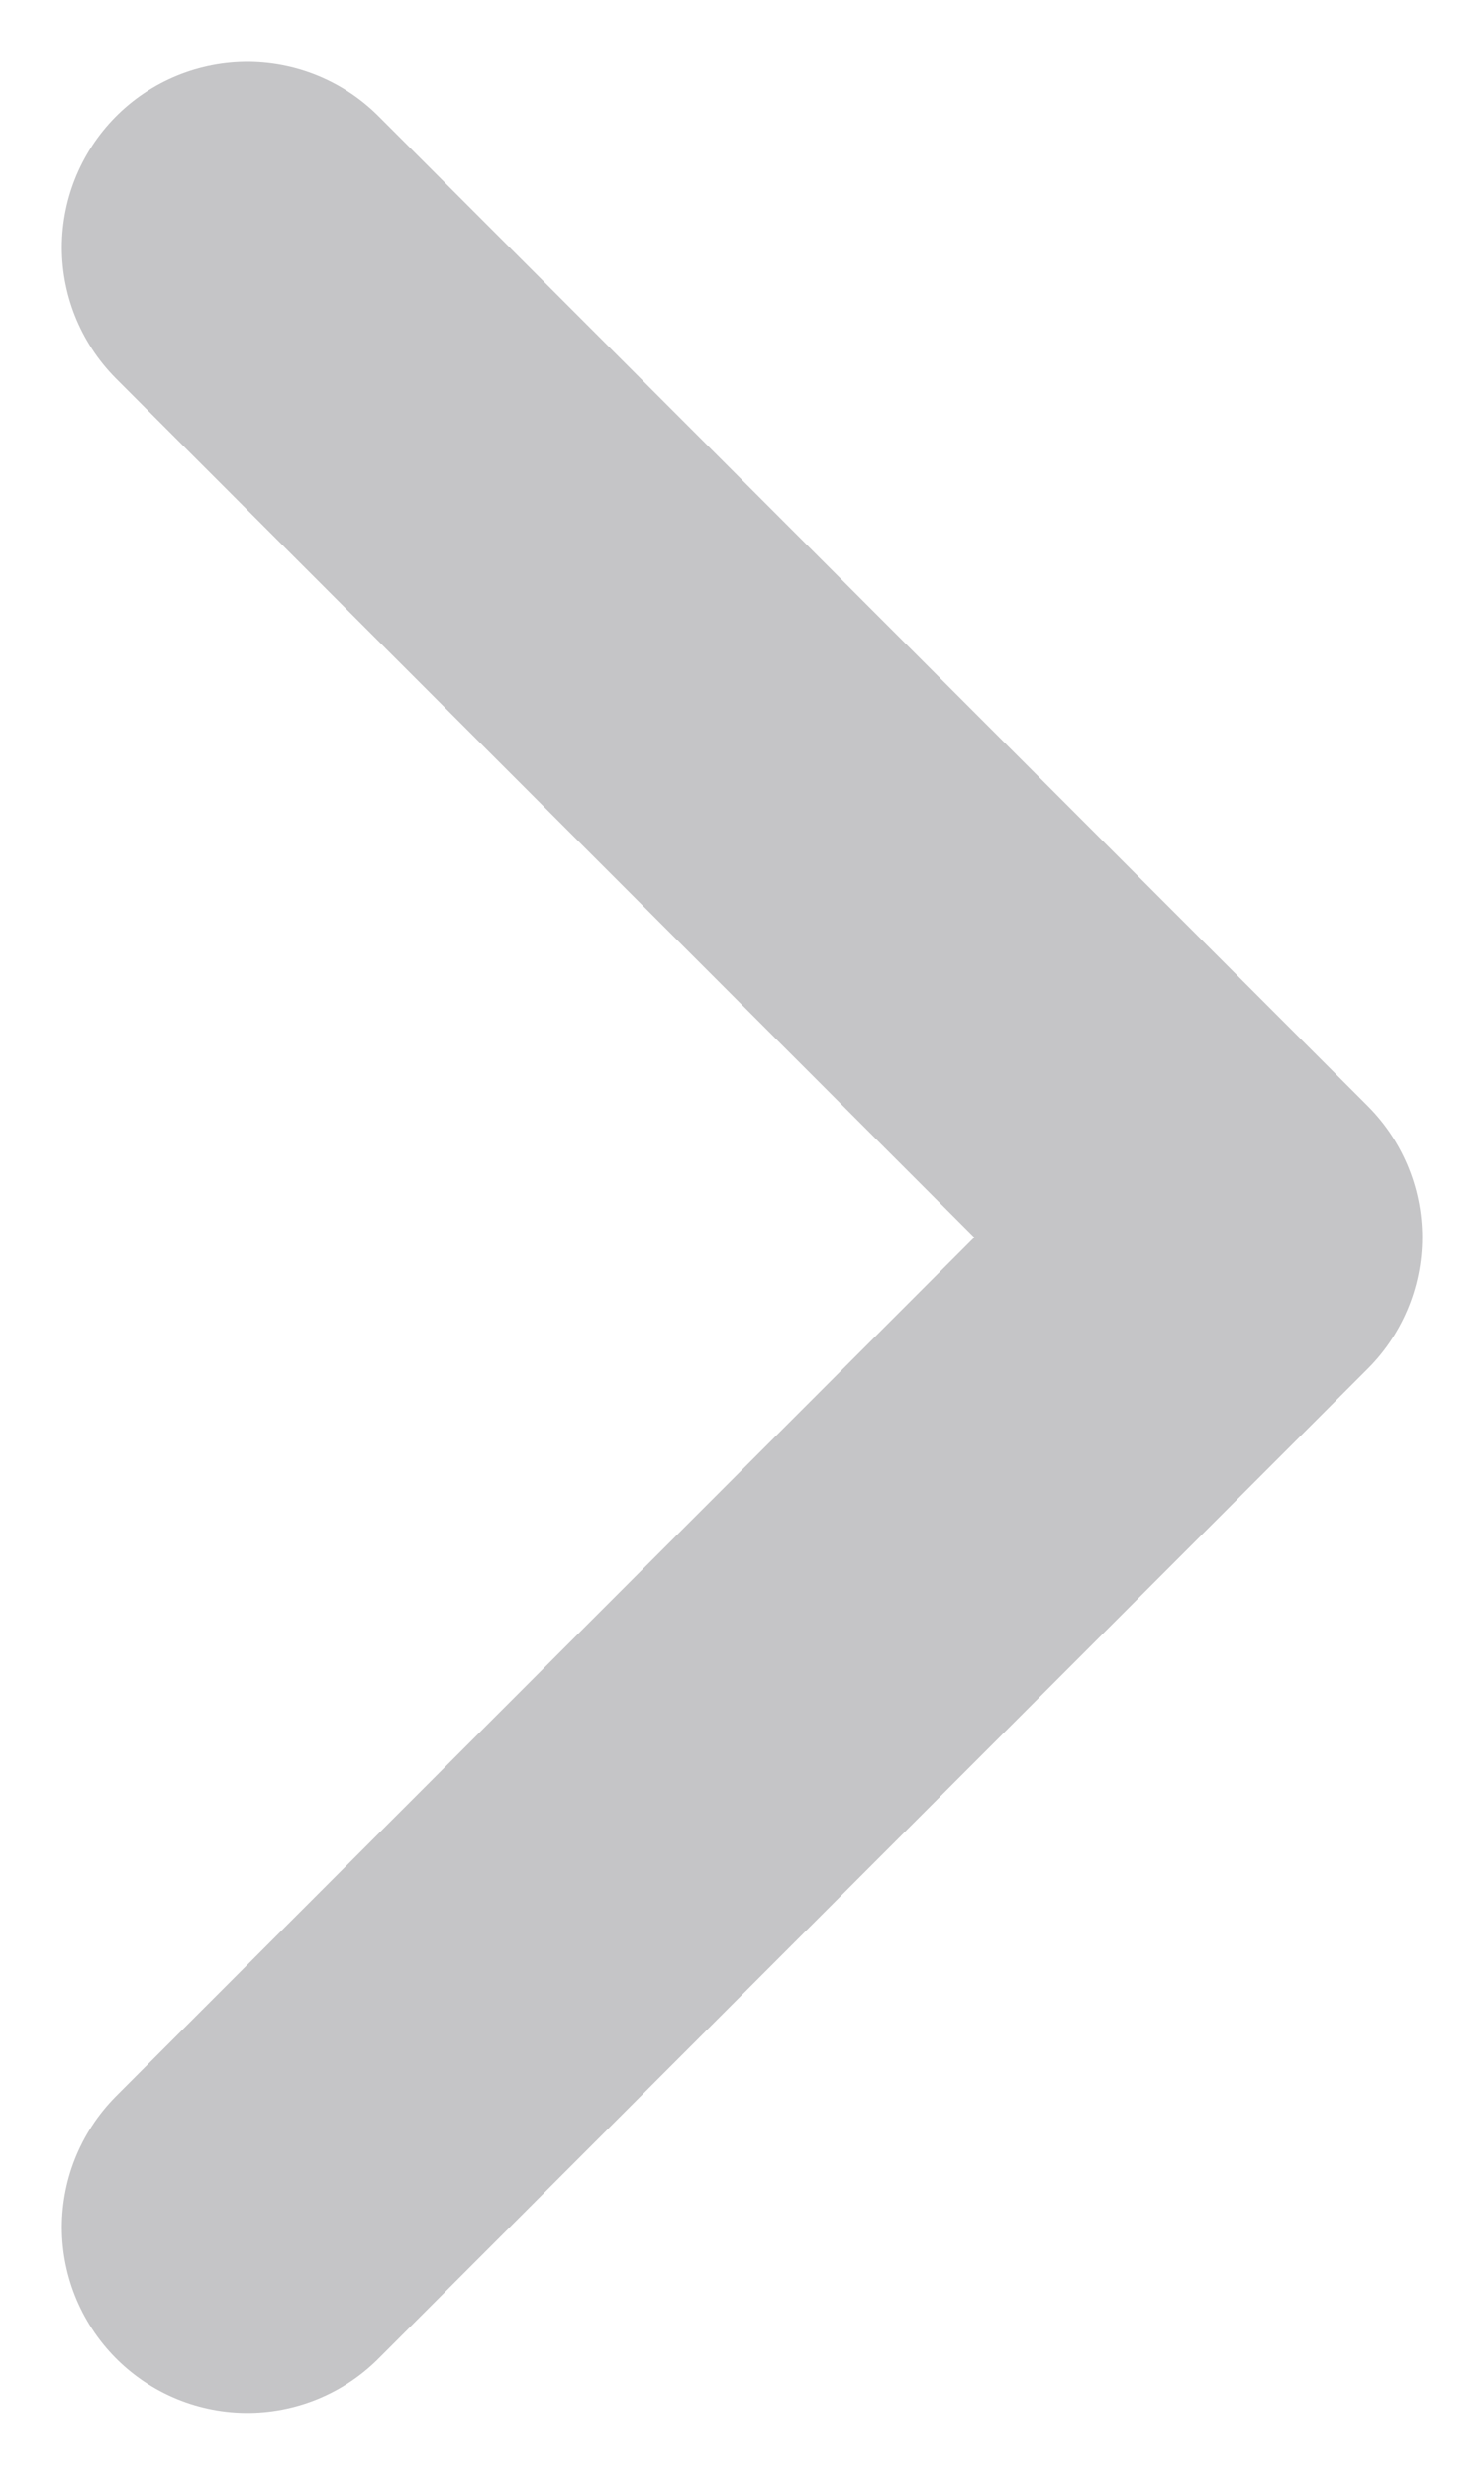
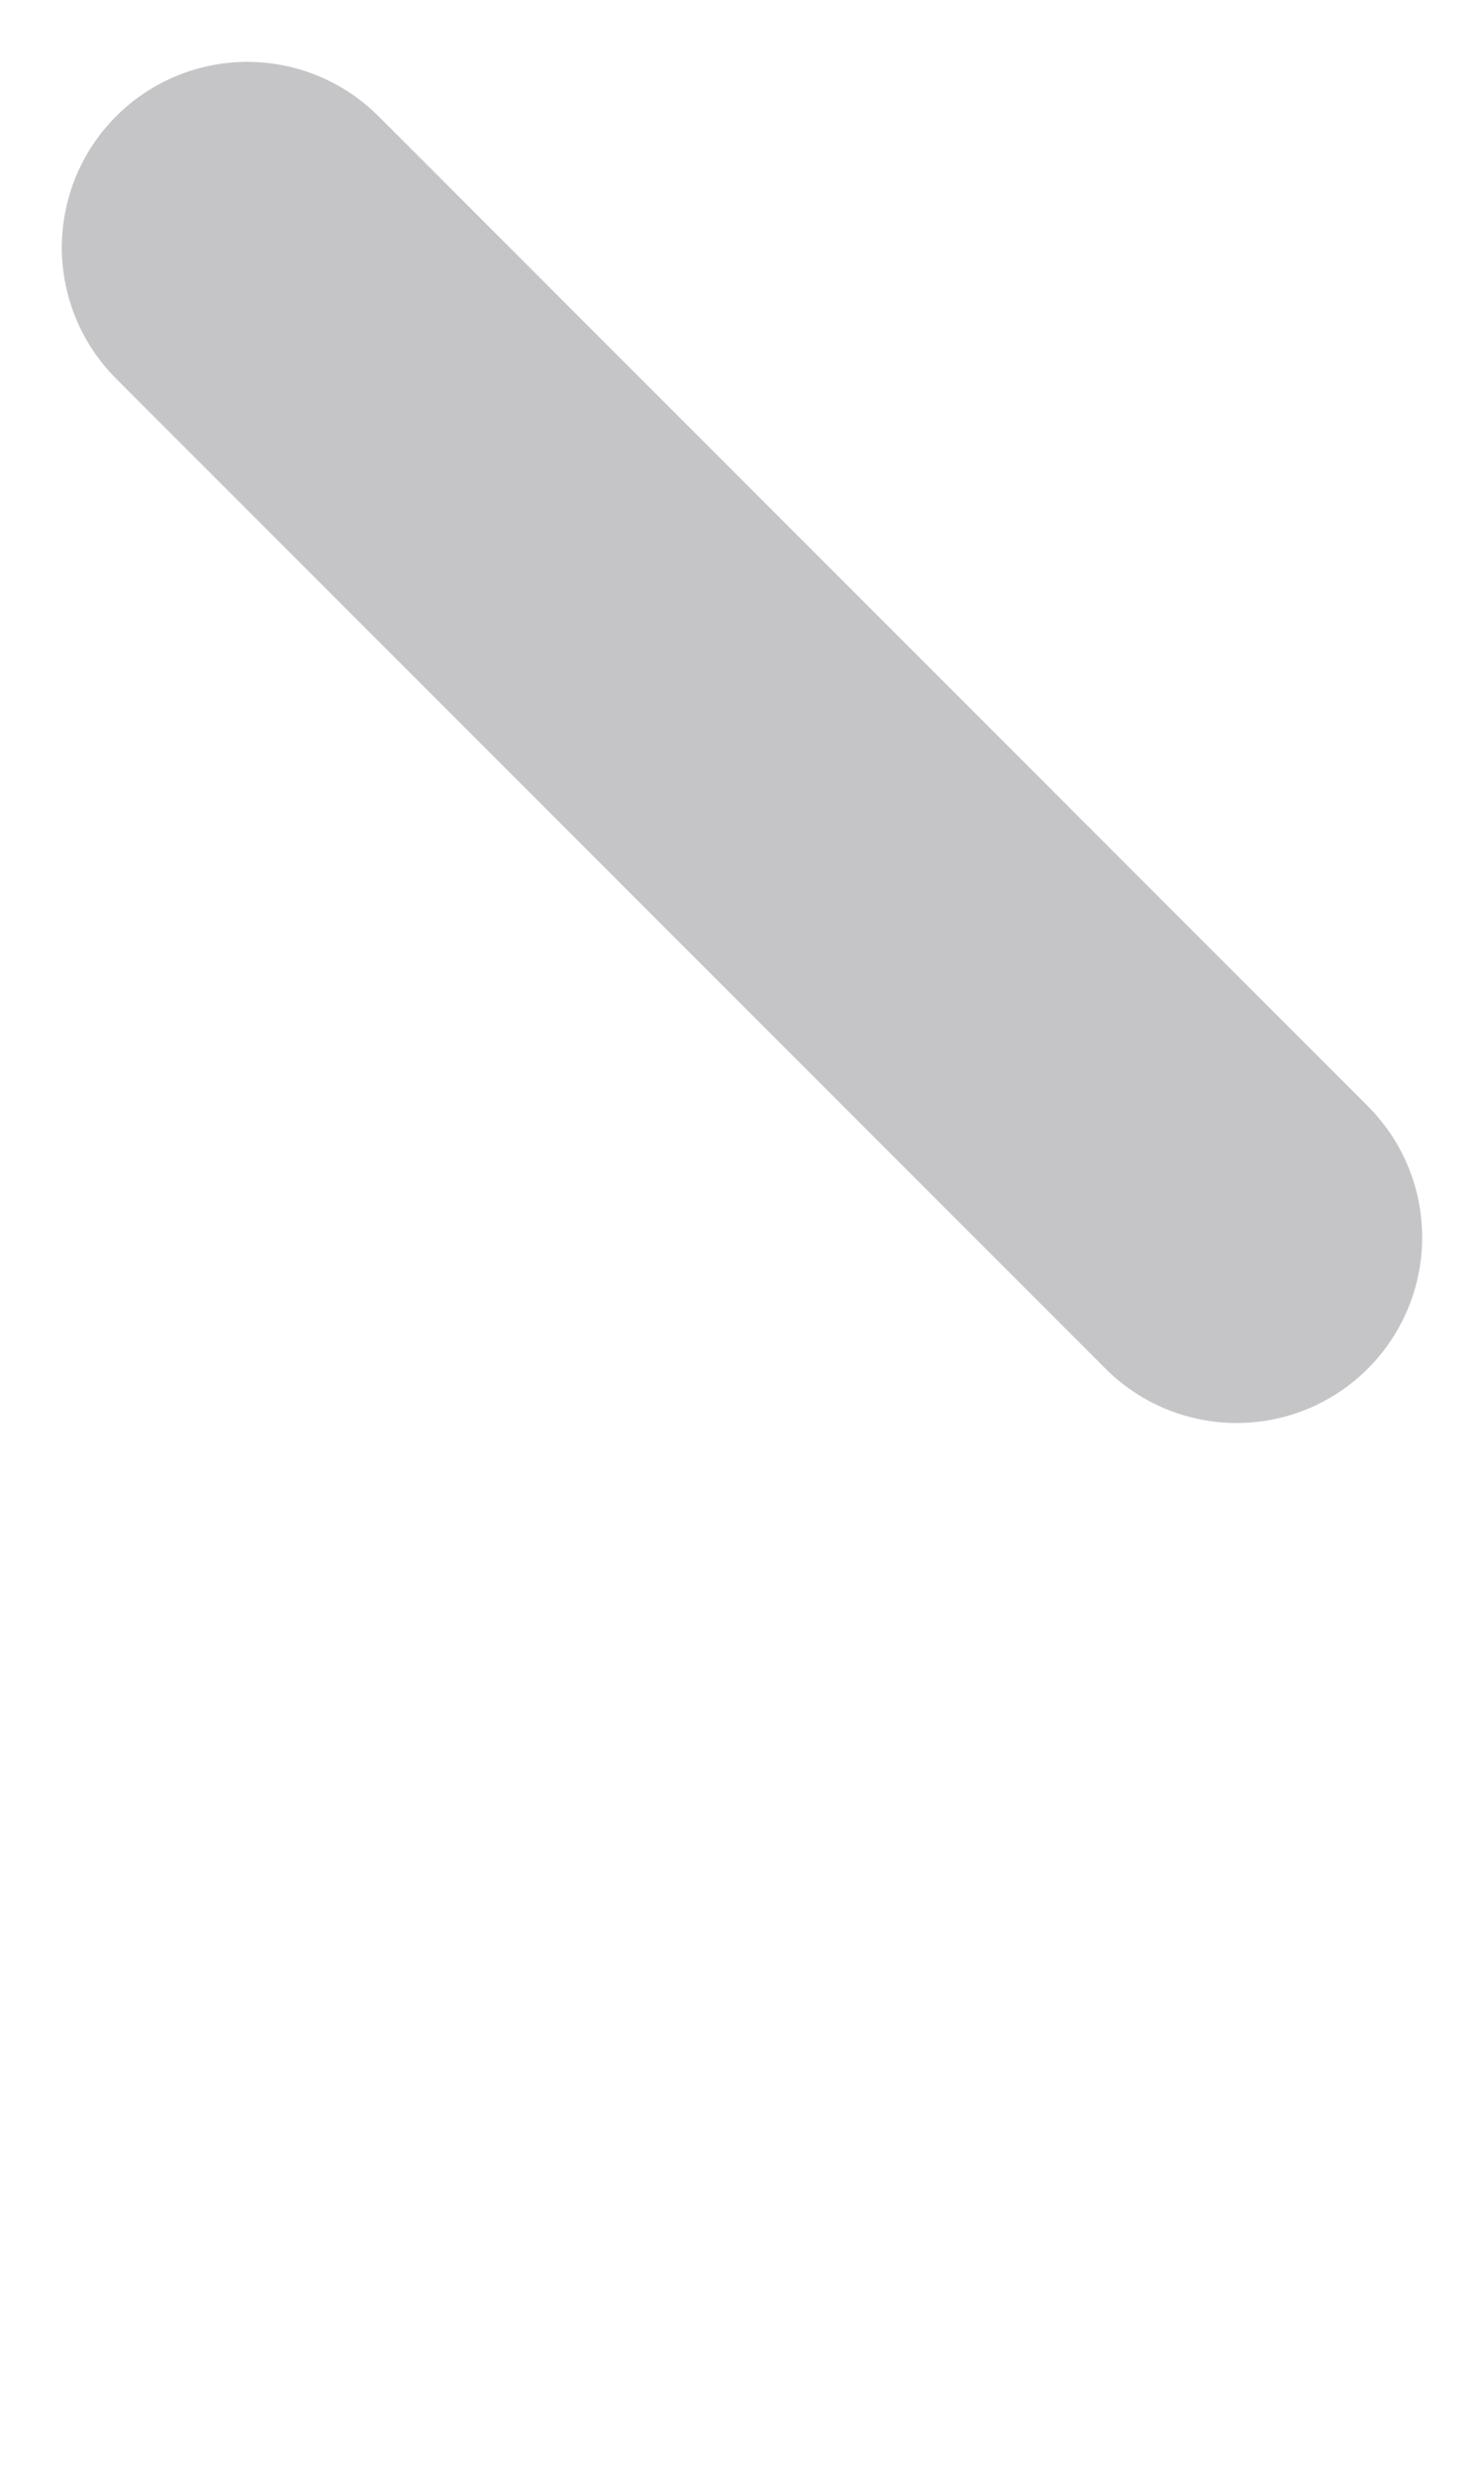
<svg xmlns="http://www.w3.org/2000/svg" width="6" height="10" viewBox="0 0 6 10" fill="none">
-   <path d="M1 1L5 5L1 9" stroke="rgba(60, 60, 67, 0.3)" stroke-width="1.5" stroke-linecap="round" stroke-linejoin="round" />
+   <path d="M1 1L5 5" stroke="rgba(60, 60, 67, 0.3)" stroke-width="1.5" stroke-linecap="round" stroke-linejoin="round" />
</svg>